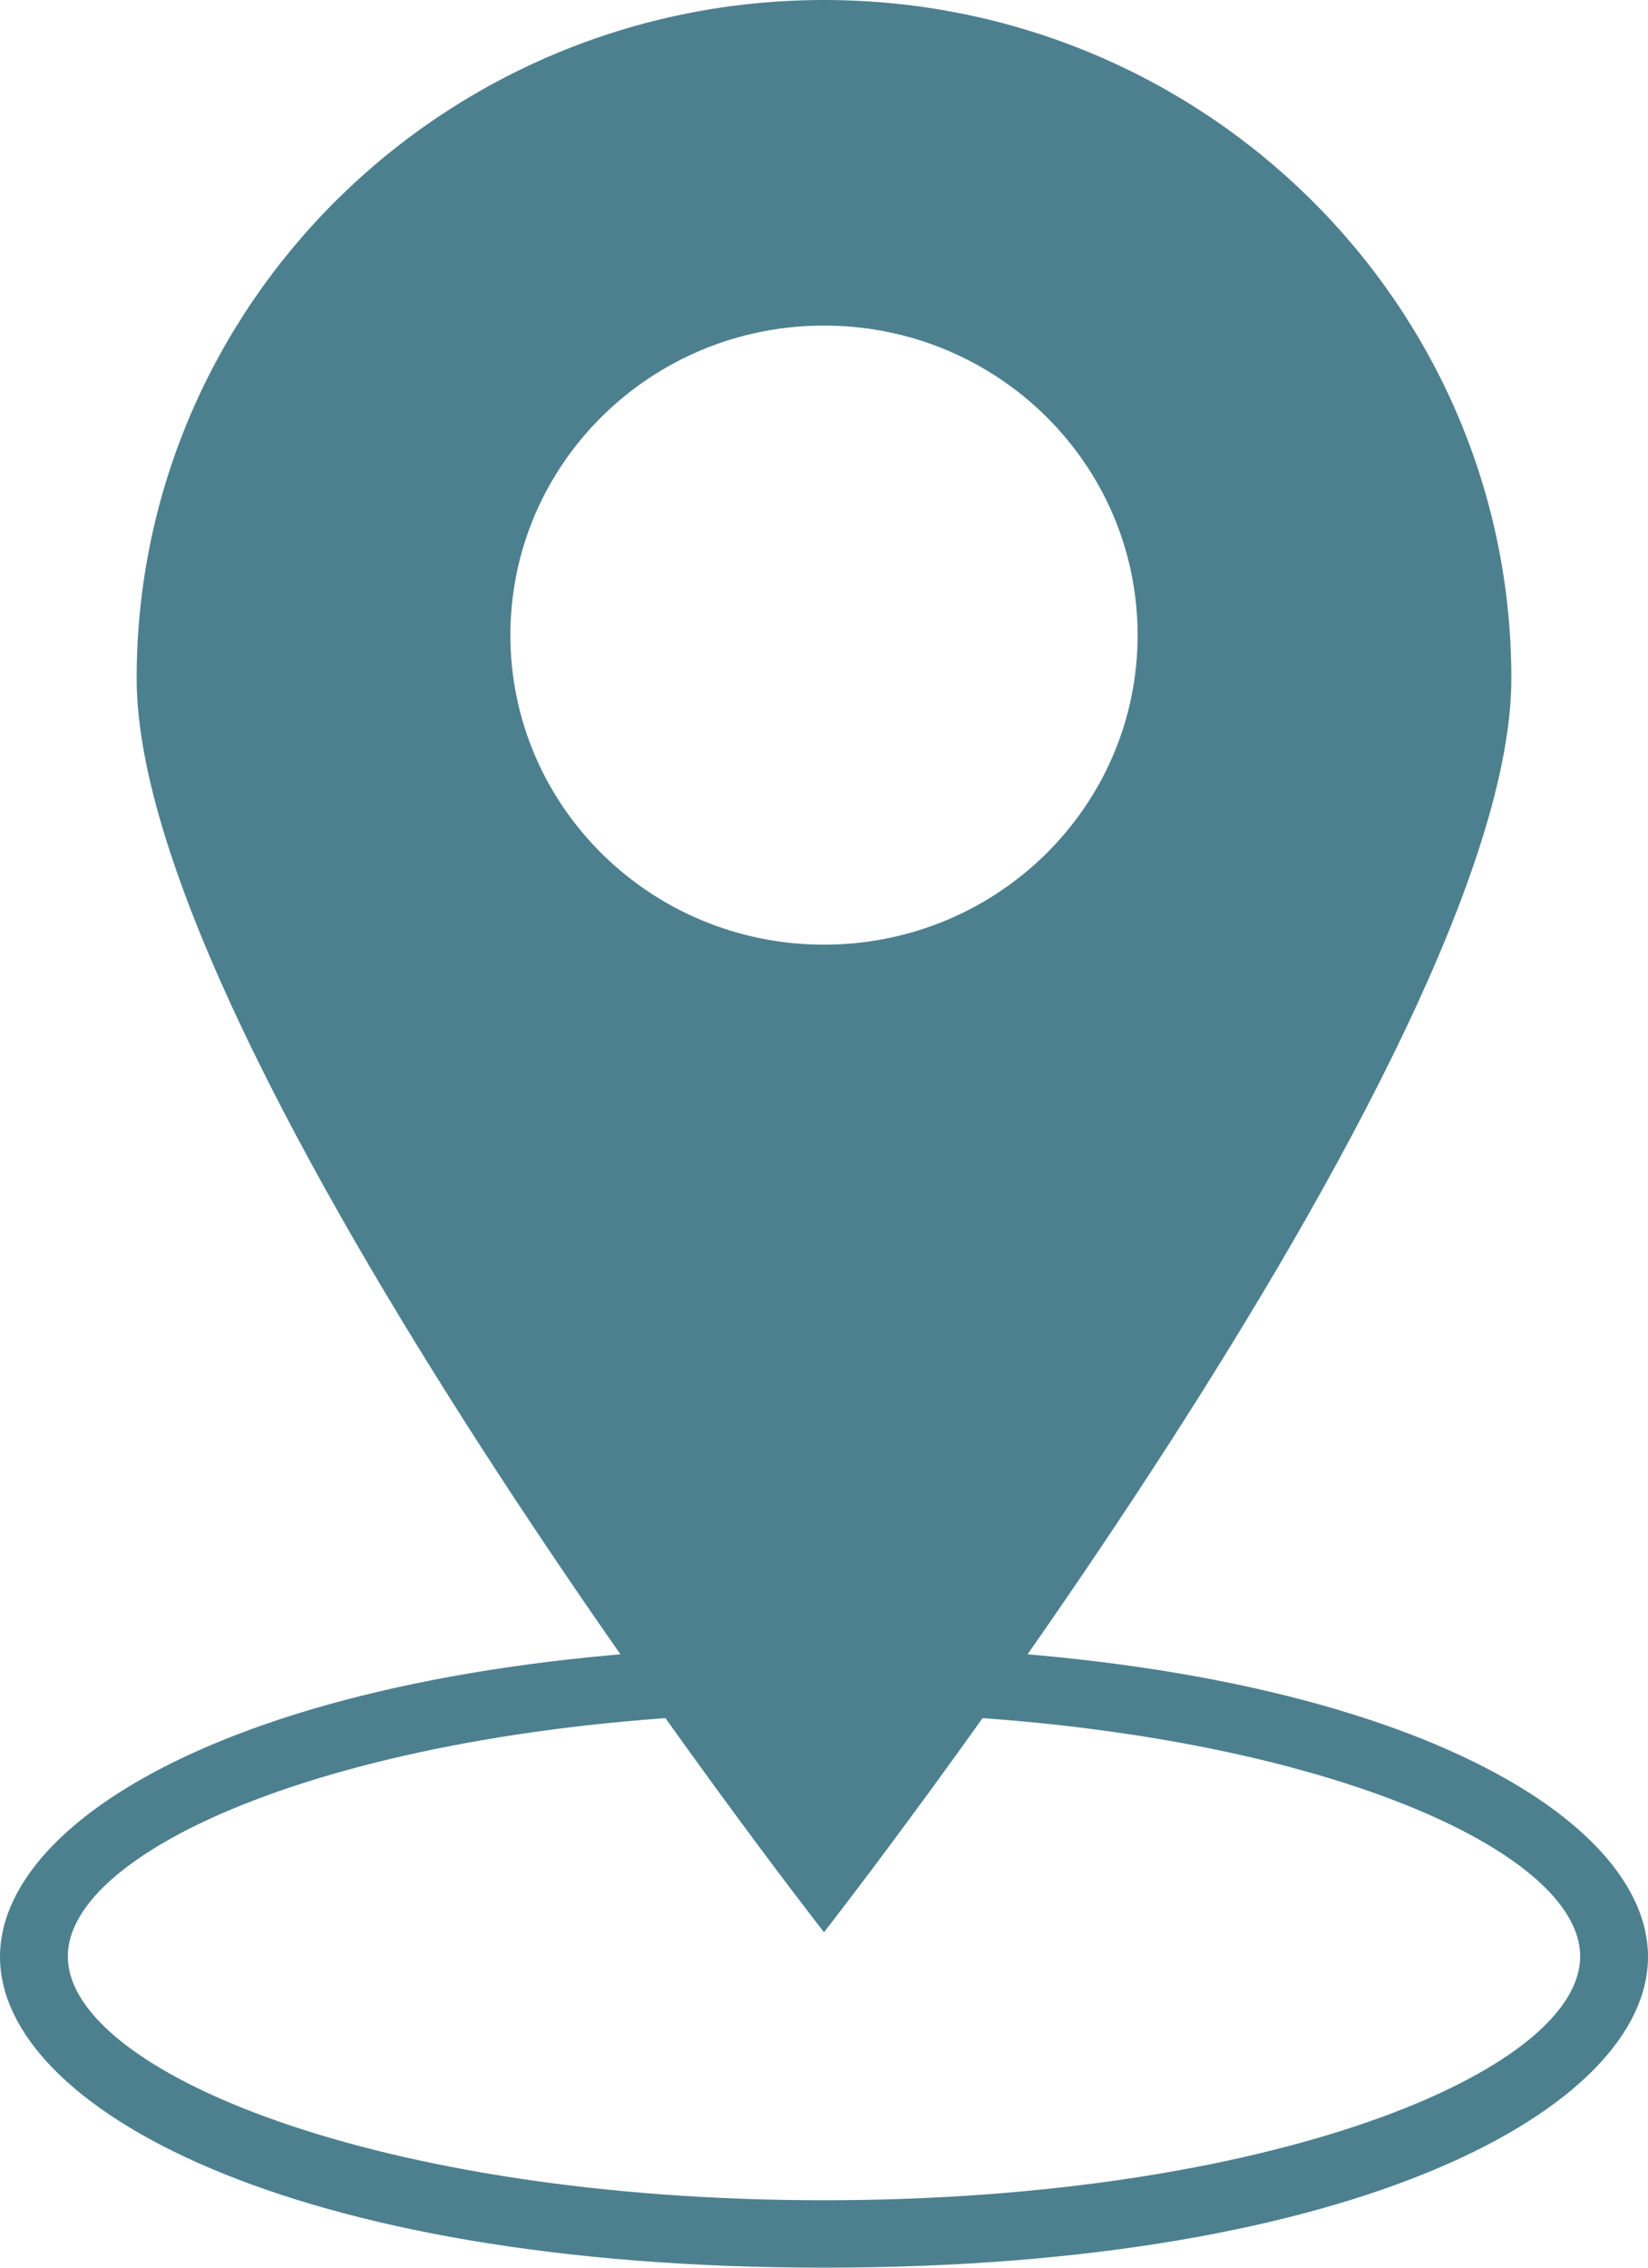
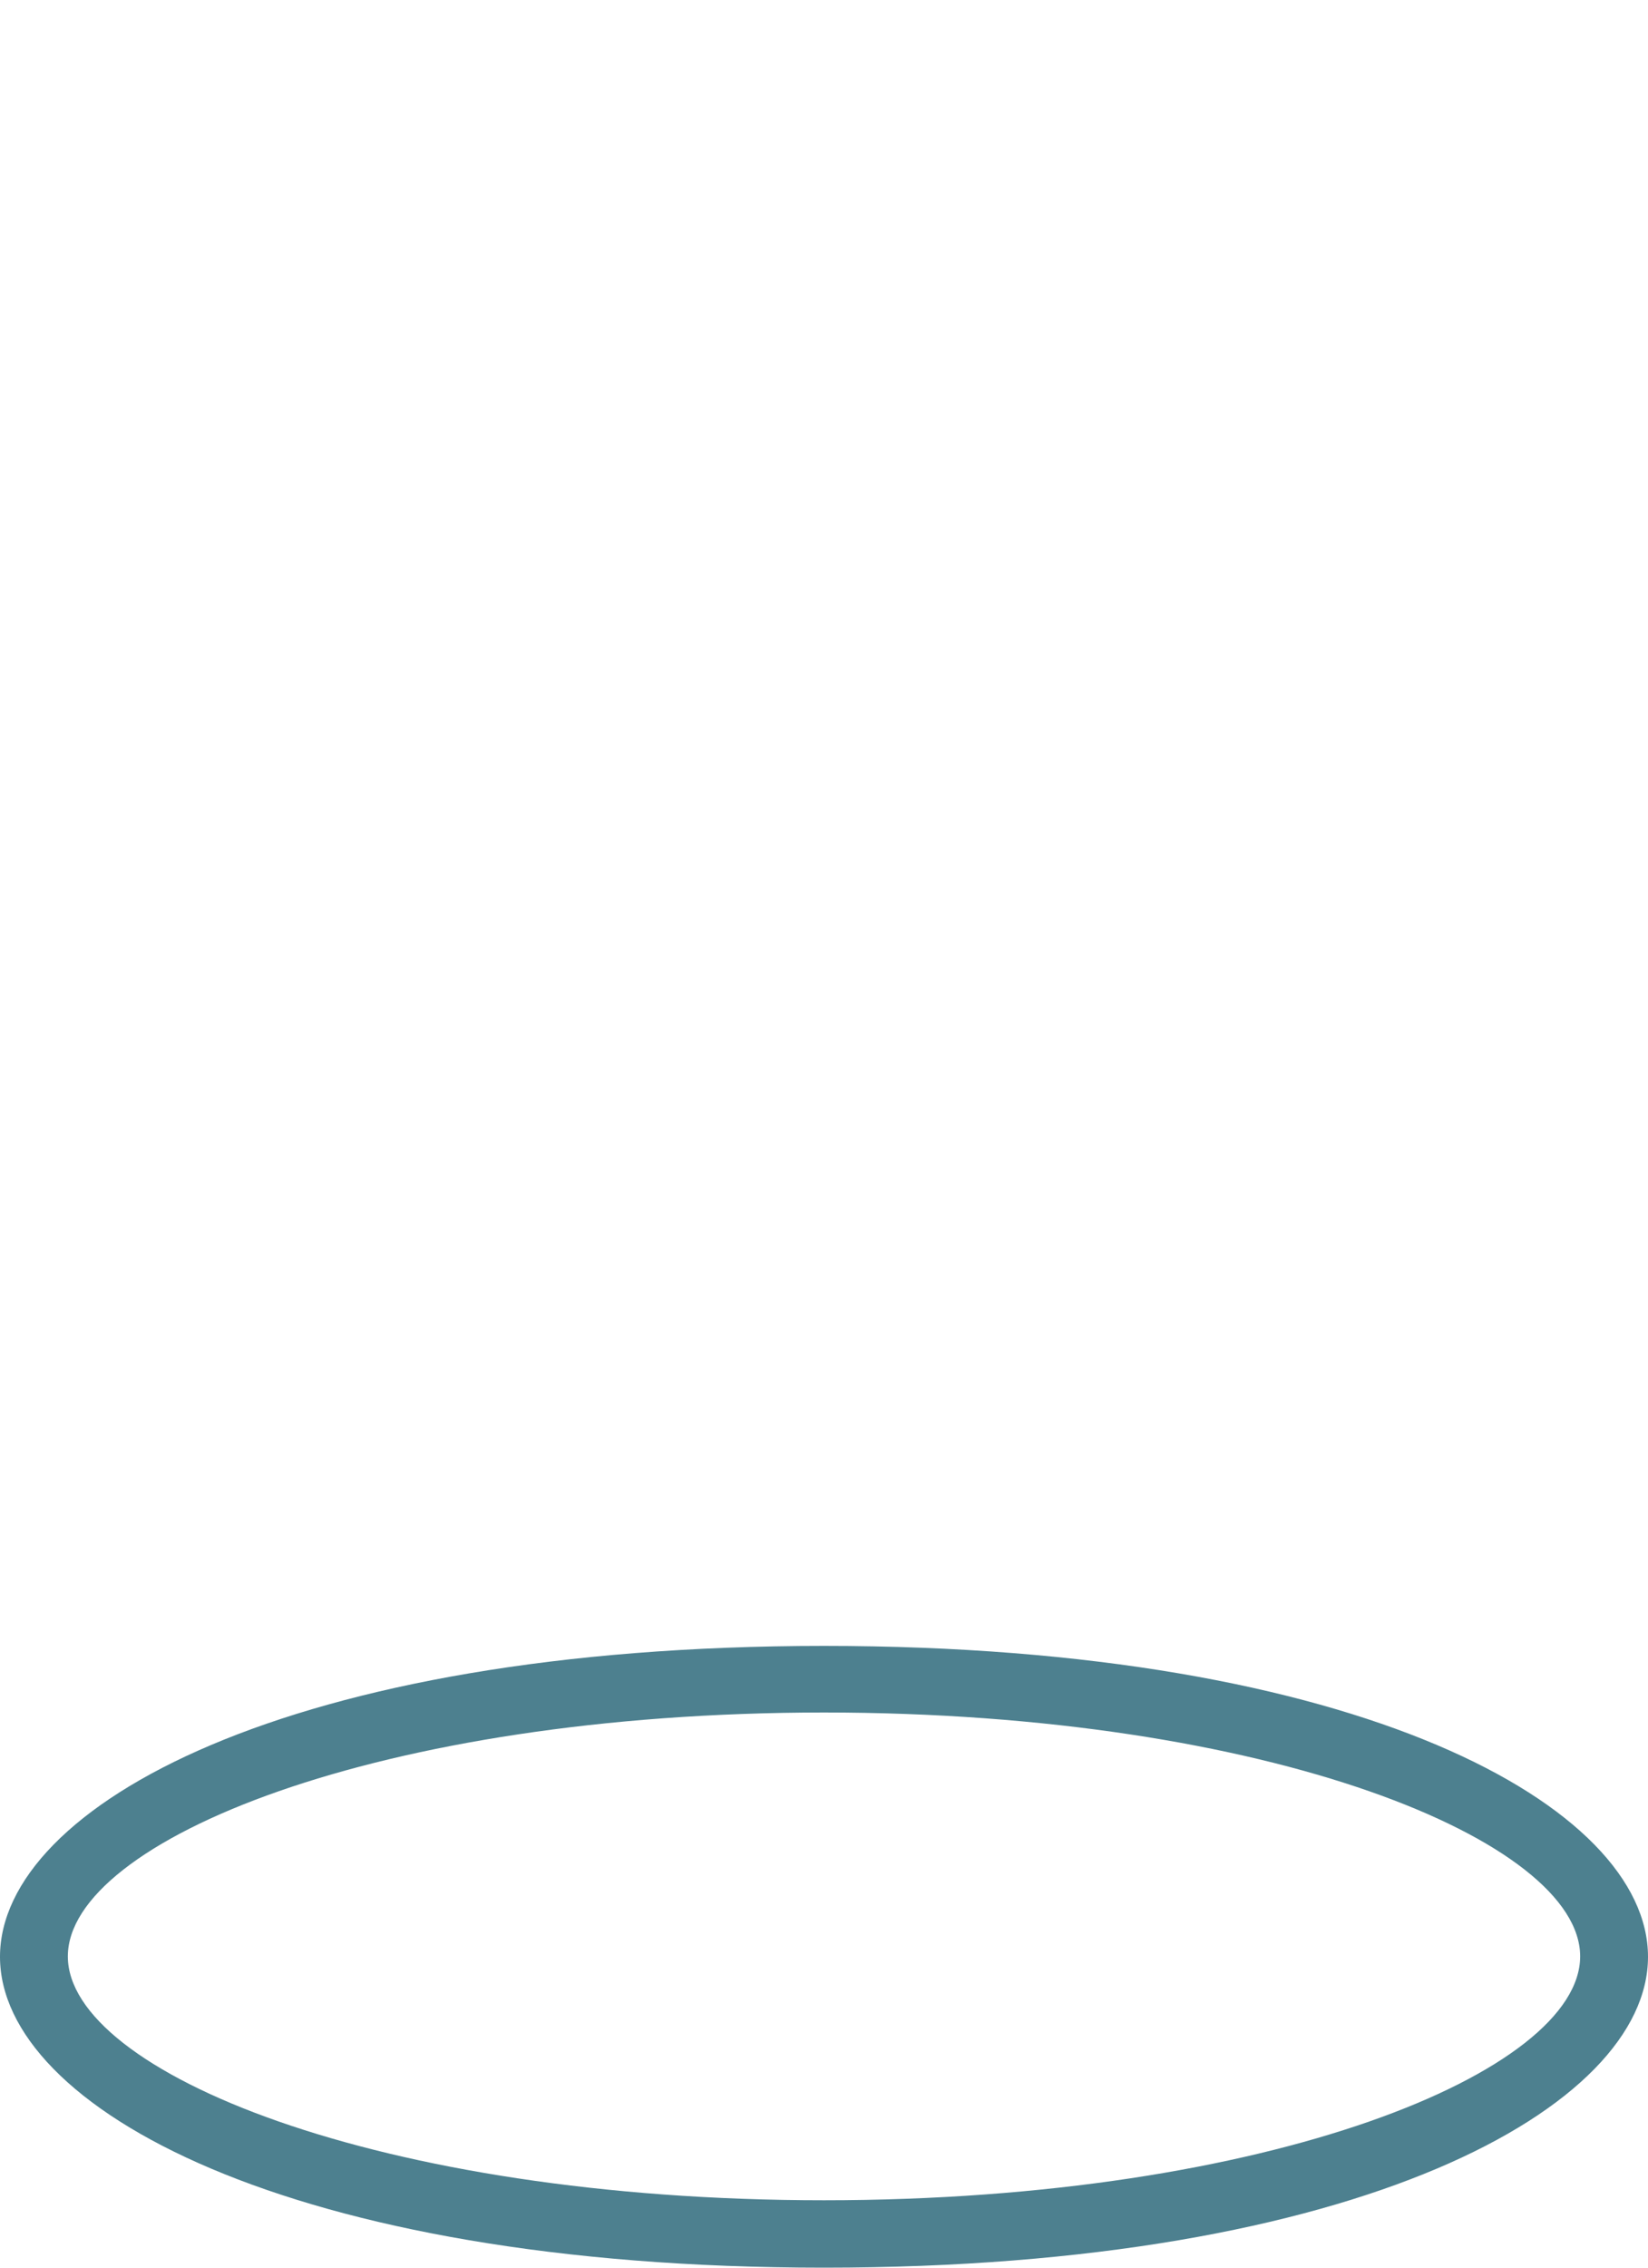
<svg xmlns="http://www.w3.org/2000/svg" width="24" height="33" viewBox="0 0 24 33" fill="none">
  <g clip-path="url(#clip0_7_1230)">
-     <path d="M12 0C6.471 0 1.99 4.42 1.99 9.873C1.99 15.327 12 28.119 12 28.119C12 28.119 22.01 15.327 22.01 9.873C22.01 4.42 17.529 0 12 0ZM12 13.747C9.476 13.747 7.433 11.732 7.433 9.243C7.433 6.753 9.476 4.738 12 4.738C14.524 4.738 16.567 6.753 16.567 9.243C16.567 11.732 14.524 13.747 12 13.747Z" fill="#4D808F" />
    <path d="M12 33C4.204 33 0 30.666 0 28.476C0 26.286 4.204 23.952 12 23.952C19.796 23.952 24 26.286 24 28.476C24 30.666 19.796 33 12 33ZM12 24.921C5.509 24.921 0.988 26.793 0.988 28.47C0.988 30.147 5.509 32.019 12 32.019C18.491 32.019 23.012 30.147 23.012 28.47C23.012 26.793 18.491 24.921 12 24.921Z" fill="#4D808F" />
  </g>
  <defs>
    <clipPath id="clip0_7_1230">
      <rect width="24" height="33" fill="white" />
    </clipPath>
  </defs>
</svg>